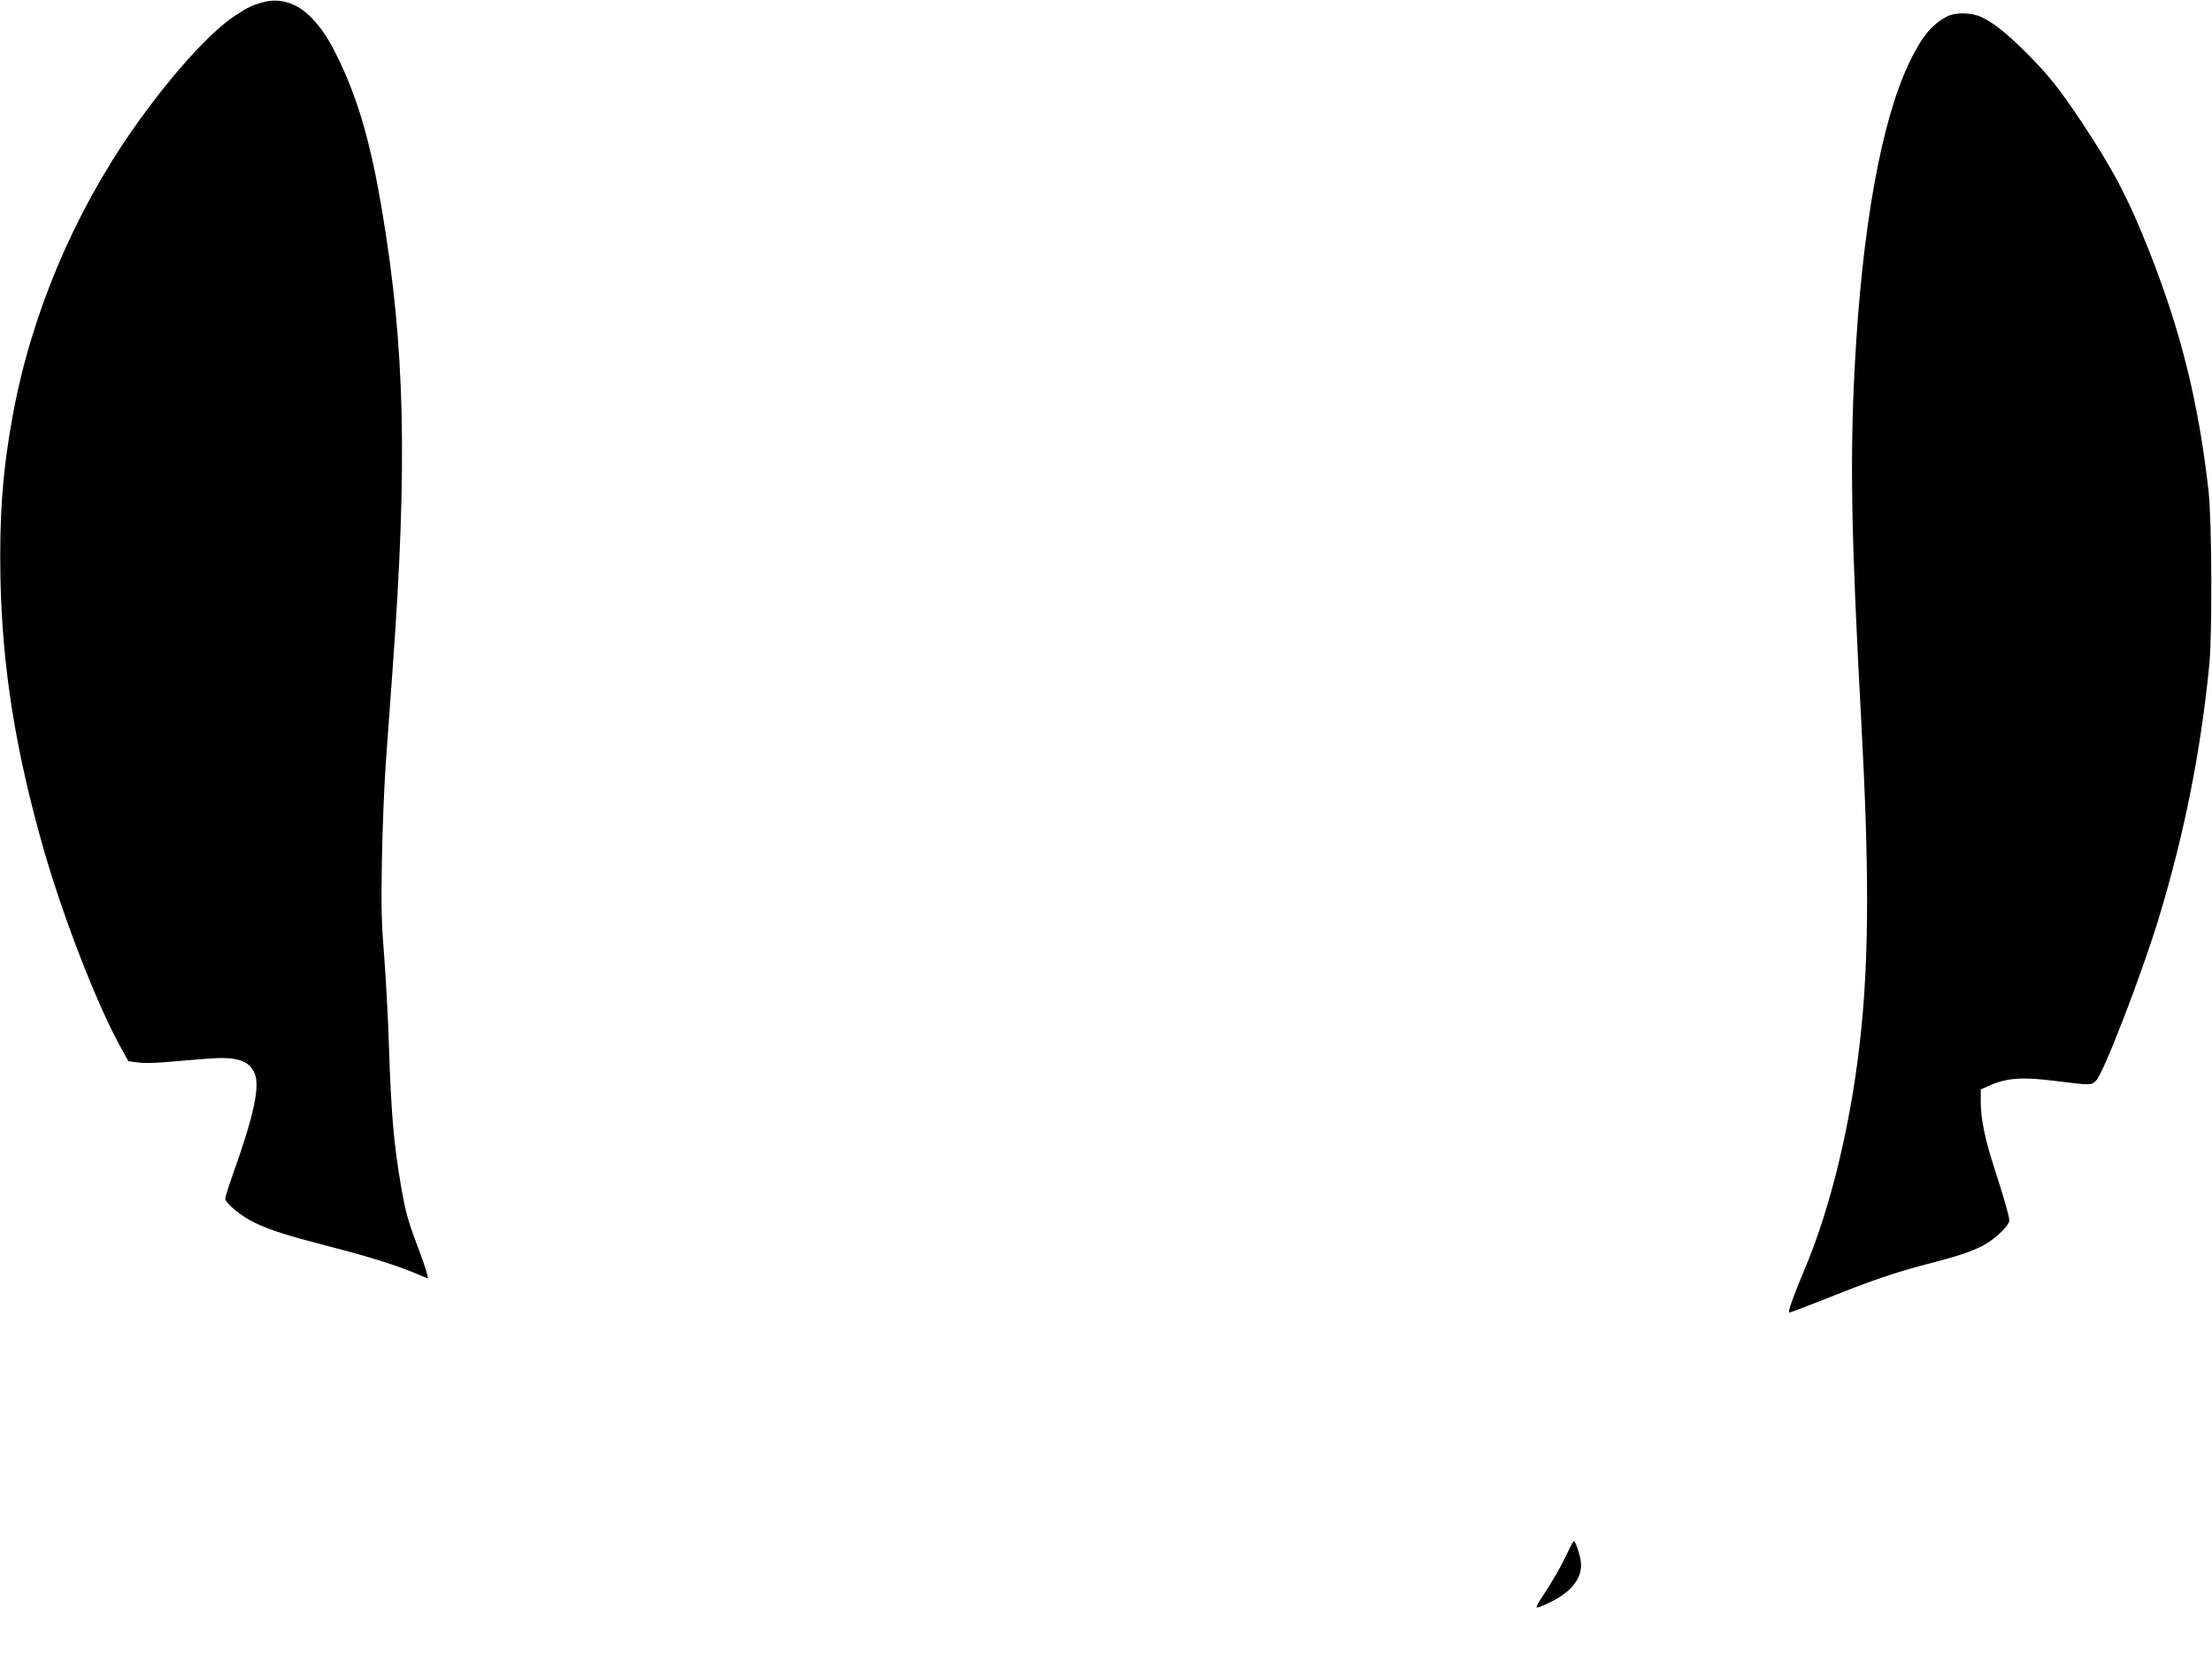
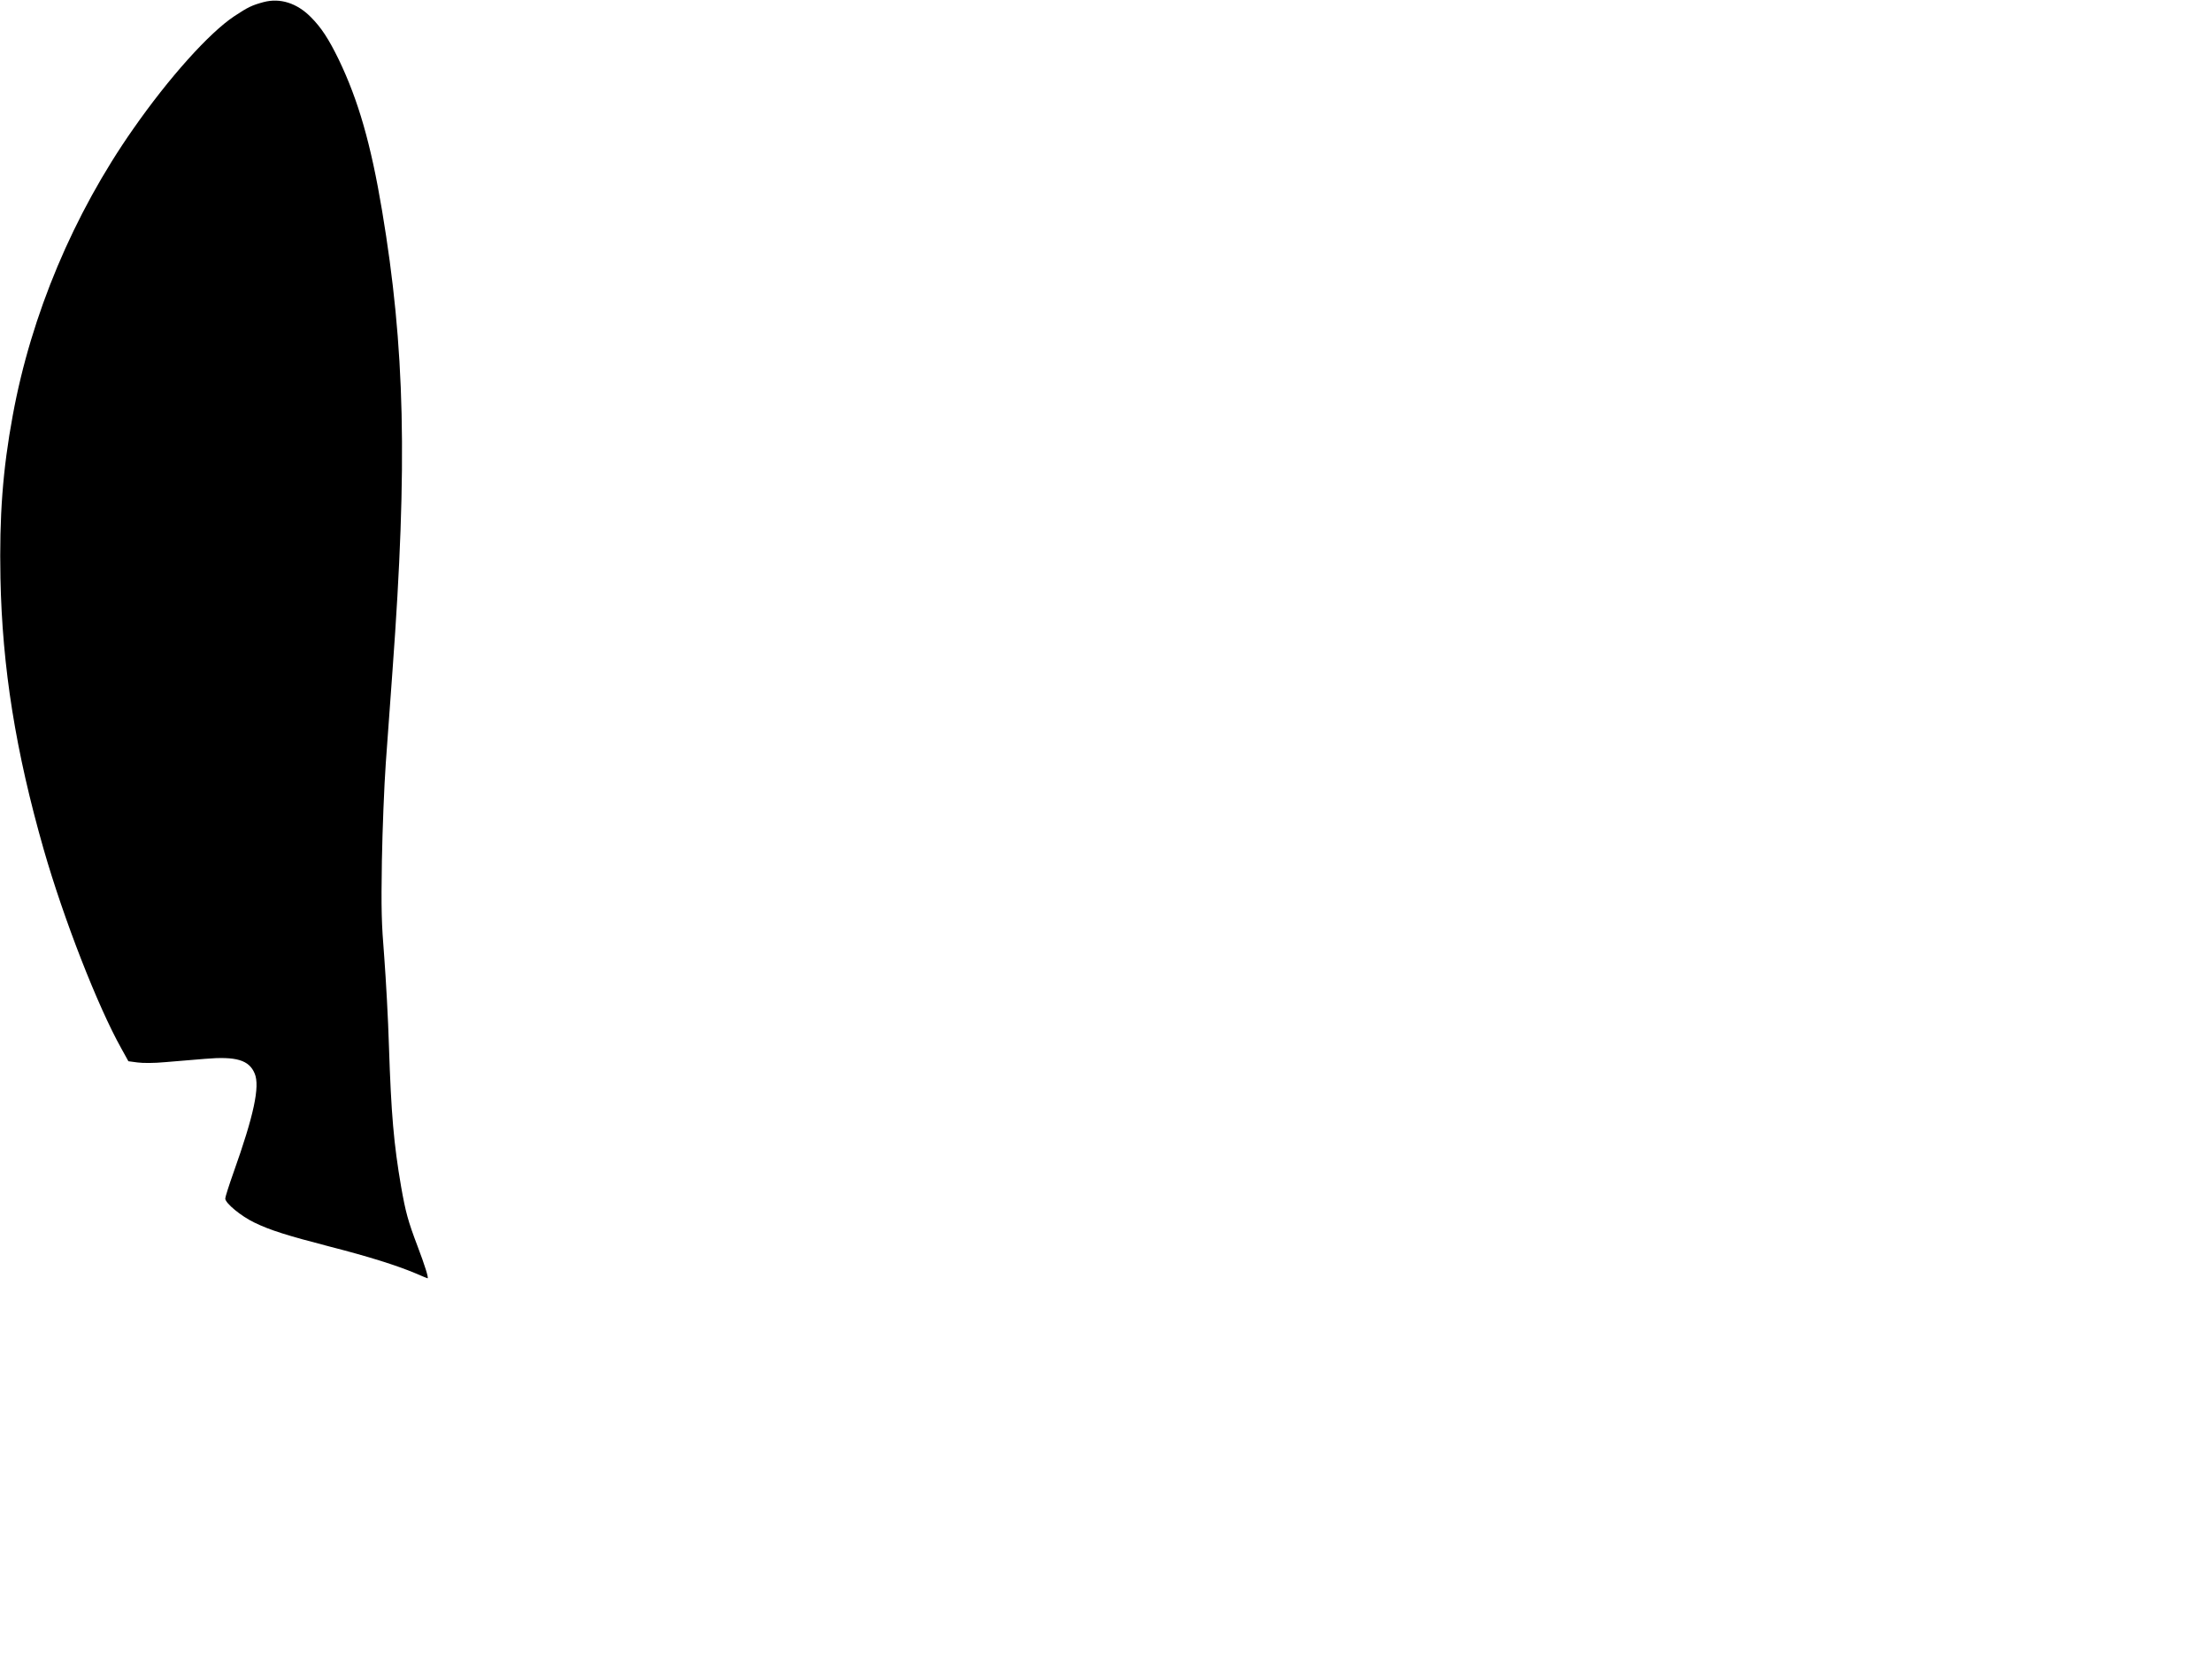
<svg xmlns="http://www.w3.org/2000/svg" version="1.0" width="1473pt" height="1107pt" viewBox="0 0 1473 1107" preserveAspectRatio="xMidYMid meet">
  <g transform="translate(0,1107) scale(0.1,-0.1)" fill="#000000" stroke="none">
    <path d="M1755 11056 c-77 -21 -103 -33 -195 -94 -166 -110 -435 -409 -674 -752 -397 -567 -678 -1235 -801 -1905 -67 -362 -90 -672 -82 -1085 12 -595 101 -1151 288 -1805 133 -463 359 -1043 517 -1325 l47 -85 60 -8 c36 -5 110 -5 185 2 69 6 188 16 265 22 208 18 294 -8 331 -98 36 -85 -6 -280 -140 -656 -31 -87 -56 -166 -56 -176 0 -31 106 -118 194 -160 105 -51 217 -86 506 -161 254 -65 438 -123 565 -176 43 -19 81 -34 82 -34 9 0 -18 86 -67 215 -63 166 -79 225 -109 395 -49 286 -66 482 -81 935 -5 176 -20 442 -31 590 -19 234 -21 319 -16 645 4 215 15 493 26 650 11 151 31 430 45 620 101 1377 83 2147 -70 3059 -74 442 -158 734 -289 1006 -66 135 -115 211 -185 281 -93 94 -205 129 -315 100z" />
-     <path d="M12967 10961 c-101 -52 -170 -135 -252 -306 -187 -388 -316 -1105 -364 -2025 -33 -621 -23 -1142 44 -2375 51 -944 51 -1528 -1 -2040 -59 -588 -198 -1174 -379 -1600 -73 -174 -109 -274 -101 -283 3 -2 112 39 243 91 296 119 464 177 663 228 217 56 304 85 385 127 80 42 175 133 175 167 0 28 -36 153 -100 350 -61 187 -90 329 -90 438 l0 84 58 26 c113 51 220 59 437 31 242 -30 240 -30 273 2 51 51 310 724 421 1093 169 560 276 1100 333 1676 20 206 17 958 -5 1155 -66 588 -183 1061 -394 1595 -138 350 -243 550 -453 865 -151 226 -217 308 -364 456 -130 130 -221 203 -301 240 -65 31 -173 33 -228 5z" />
-     <path d="M10443 743 c-50 -106 -102 -197 -185 -322 -16 -24 -28 -47 -26 -52 2 -5 44 11 94 36 147 72 217 168 200 277 -8 50 -36 128 -45 128 -4 0 -21 -30 -38 -67z" />
  </g>
</svg>